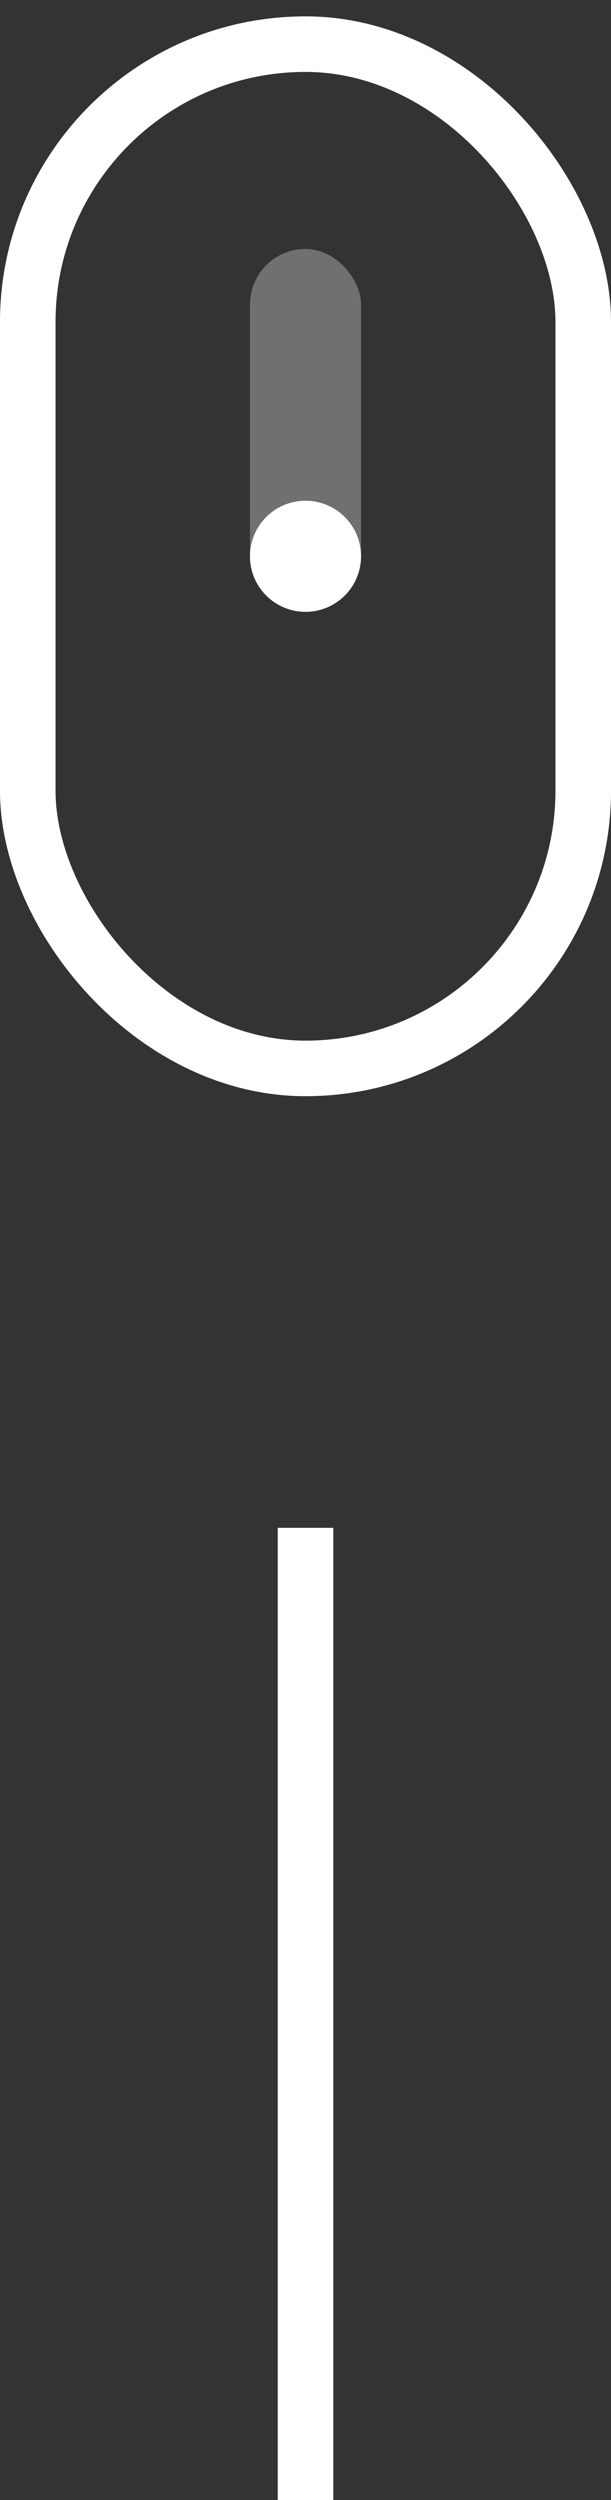
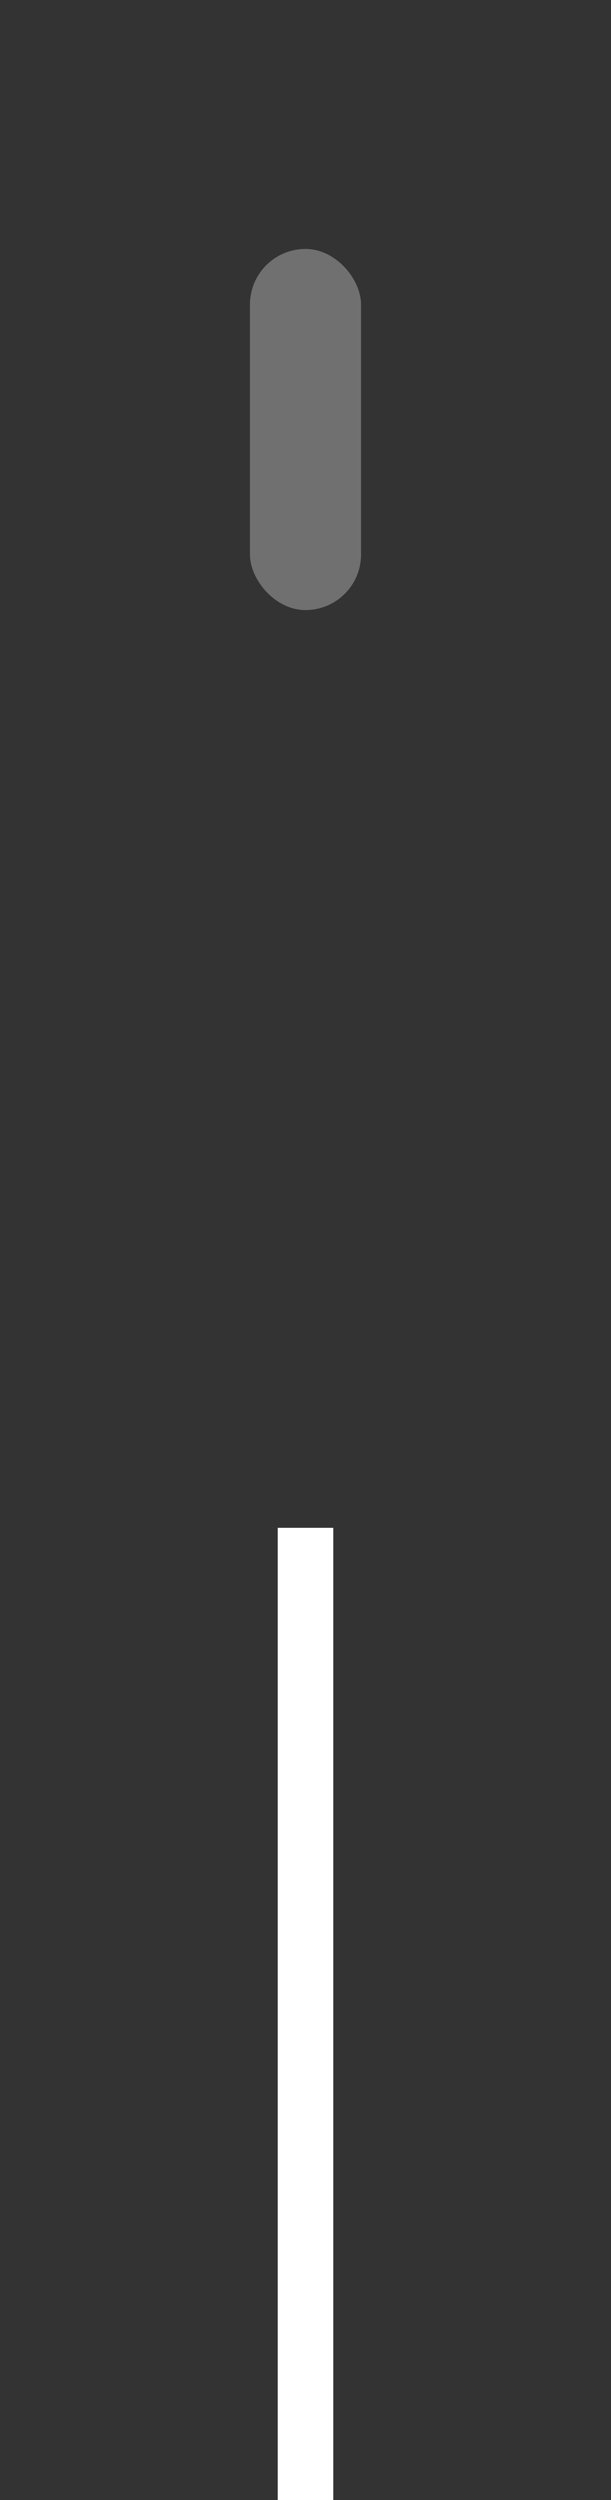
<svg xmlns="http://www.w3.org/2000/svg" width="22" height="90">
  <rect width="100%" height="100%" fill="#333333" stroke="none" />
  <g fill="none" fill-rule="evenodd">
    <path d="M11 56v33" stroke="#FFF" stroke-width="2" stroke-linecap="square" />
-     <rect stroke="#FFF" stroke-width="2" x="1" y="1.589" width="20" height="36.873" rx="10" />
    <rect fill="#FFF" opacity=".3" x="9" y="8.962" width="4" height="13" rx="2" />
-     <circle fill="#FFF" cx="11" cy="20.026" r="2" />
  </g>
</svg>